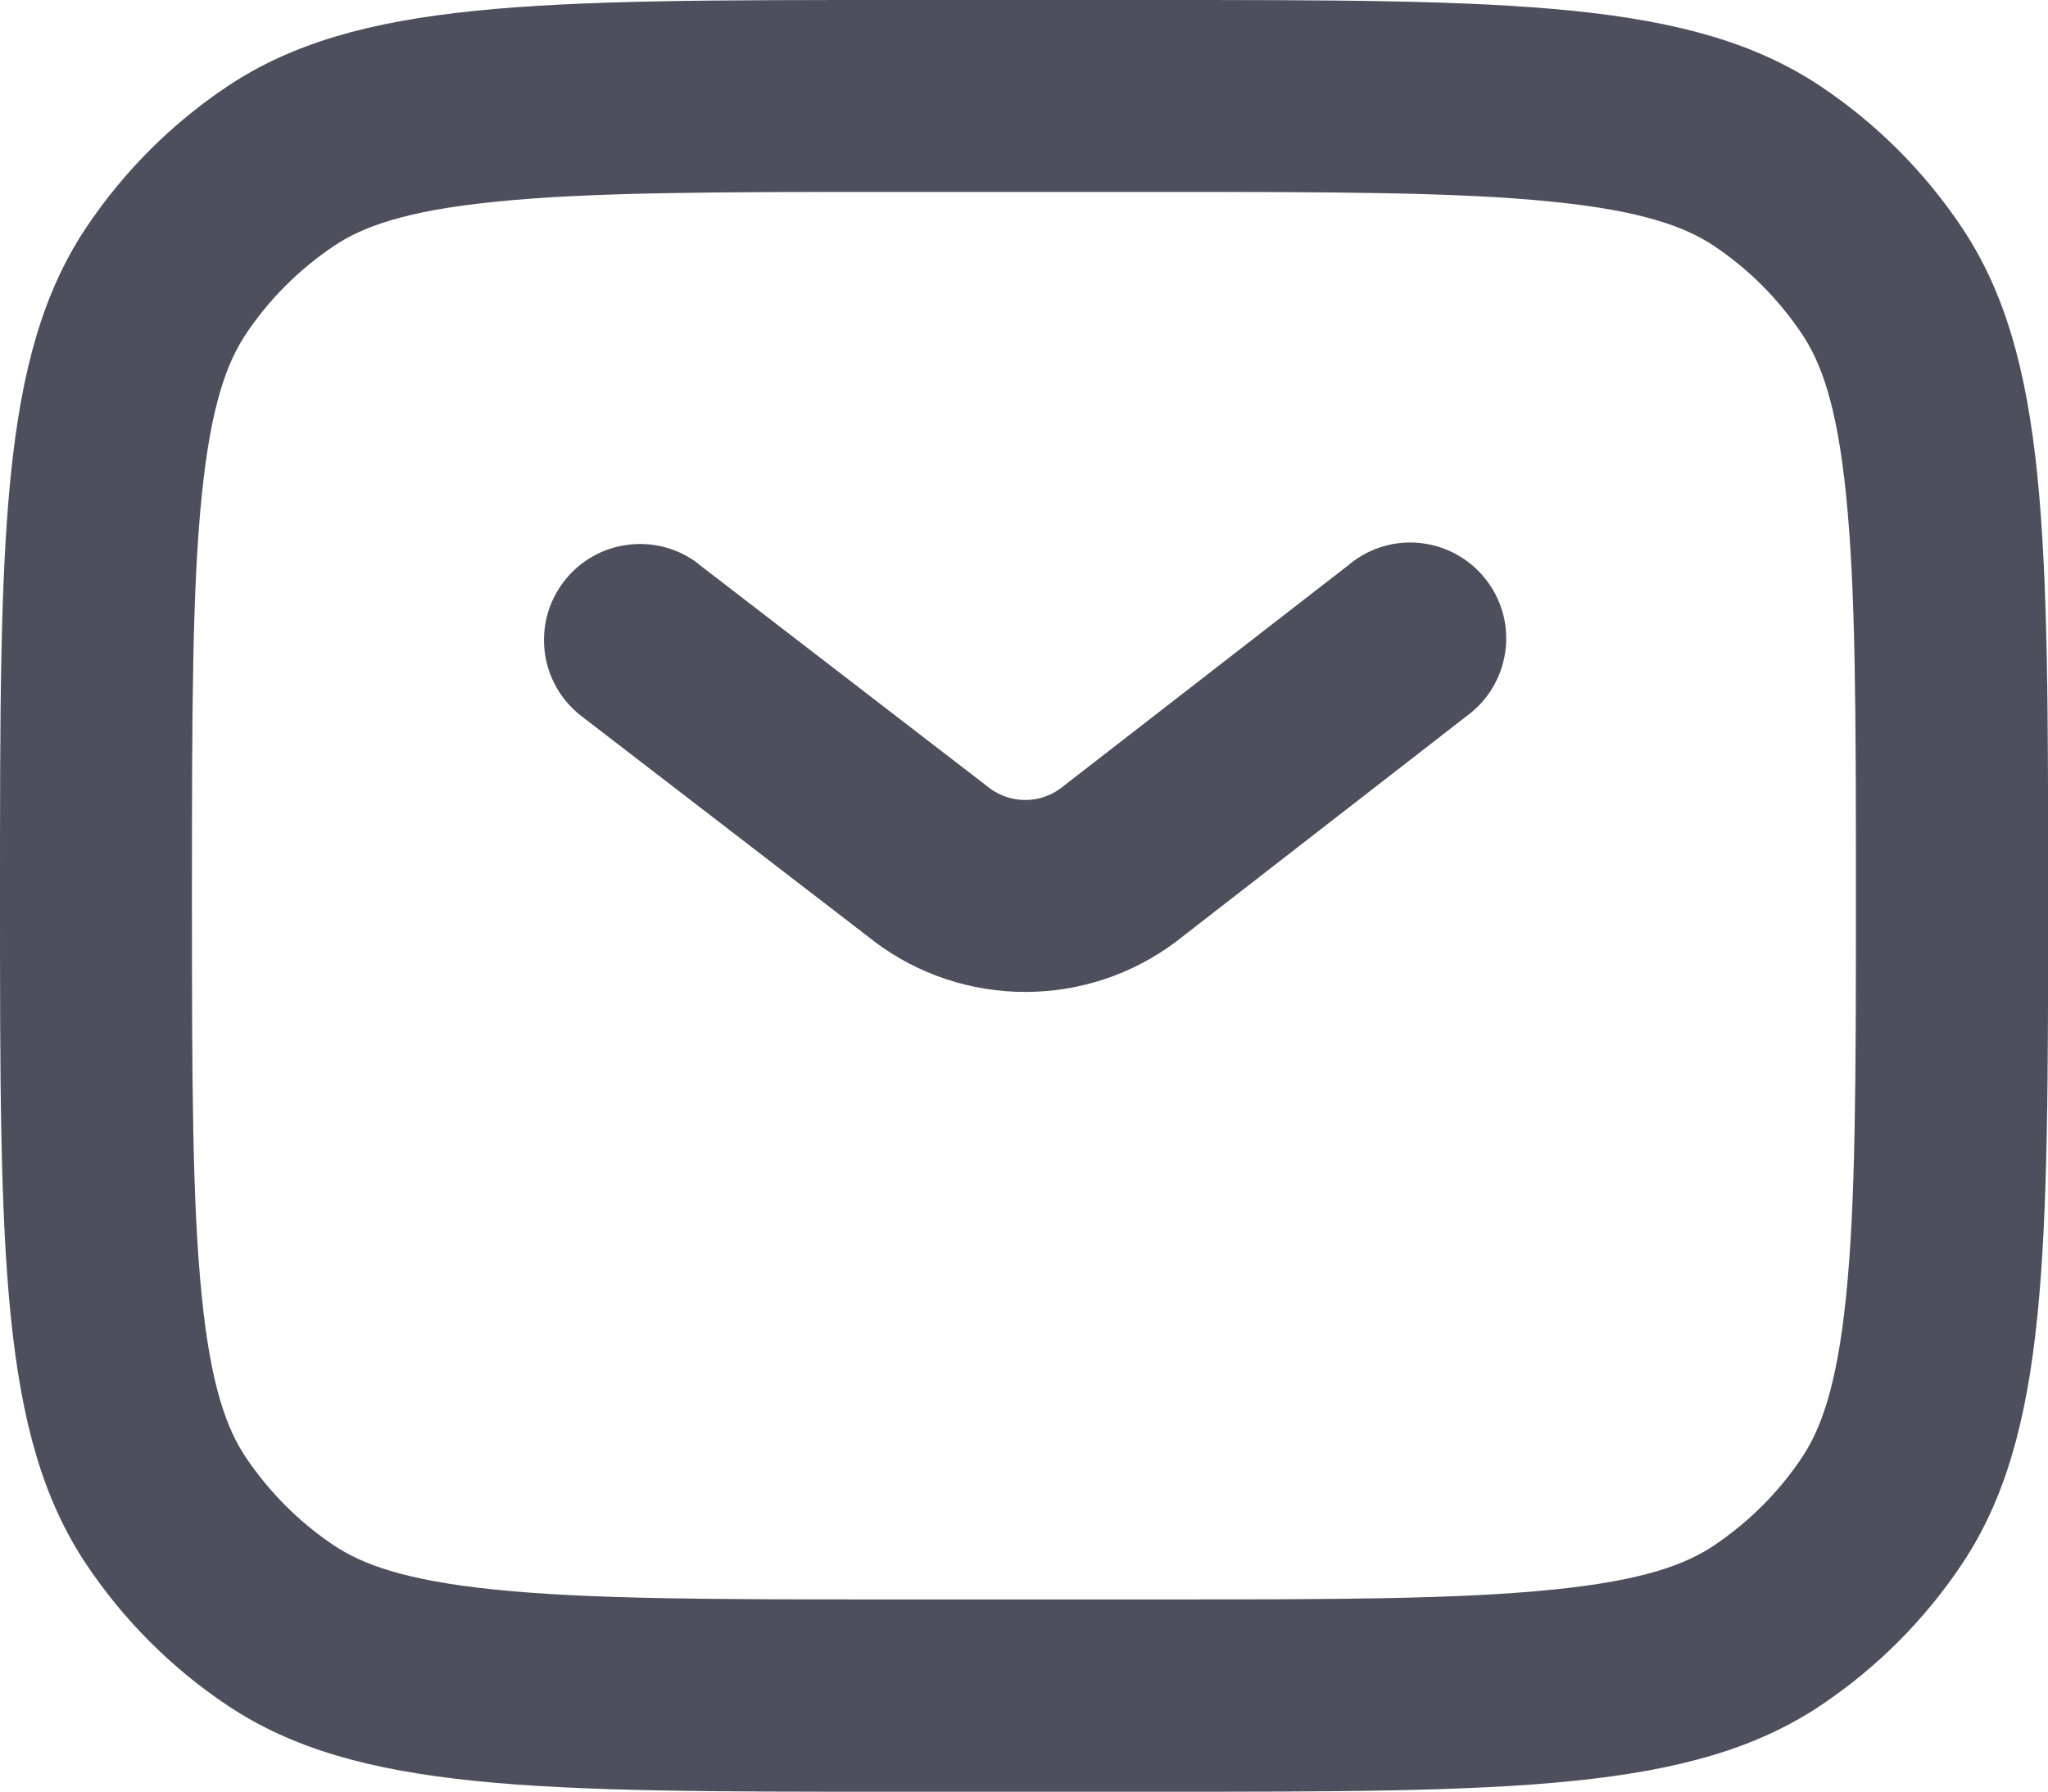
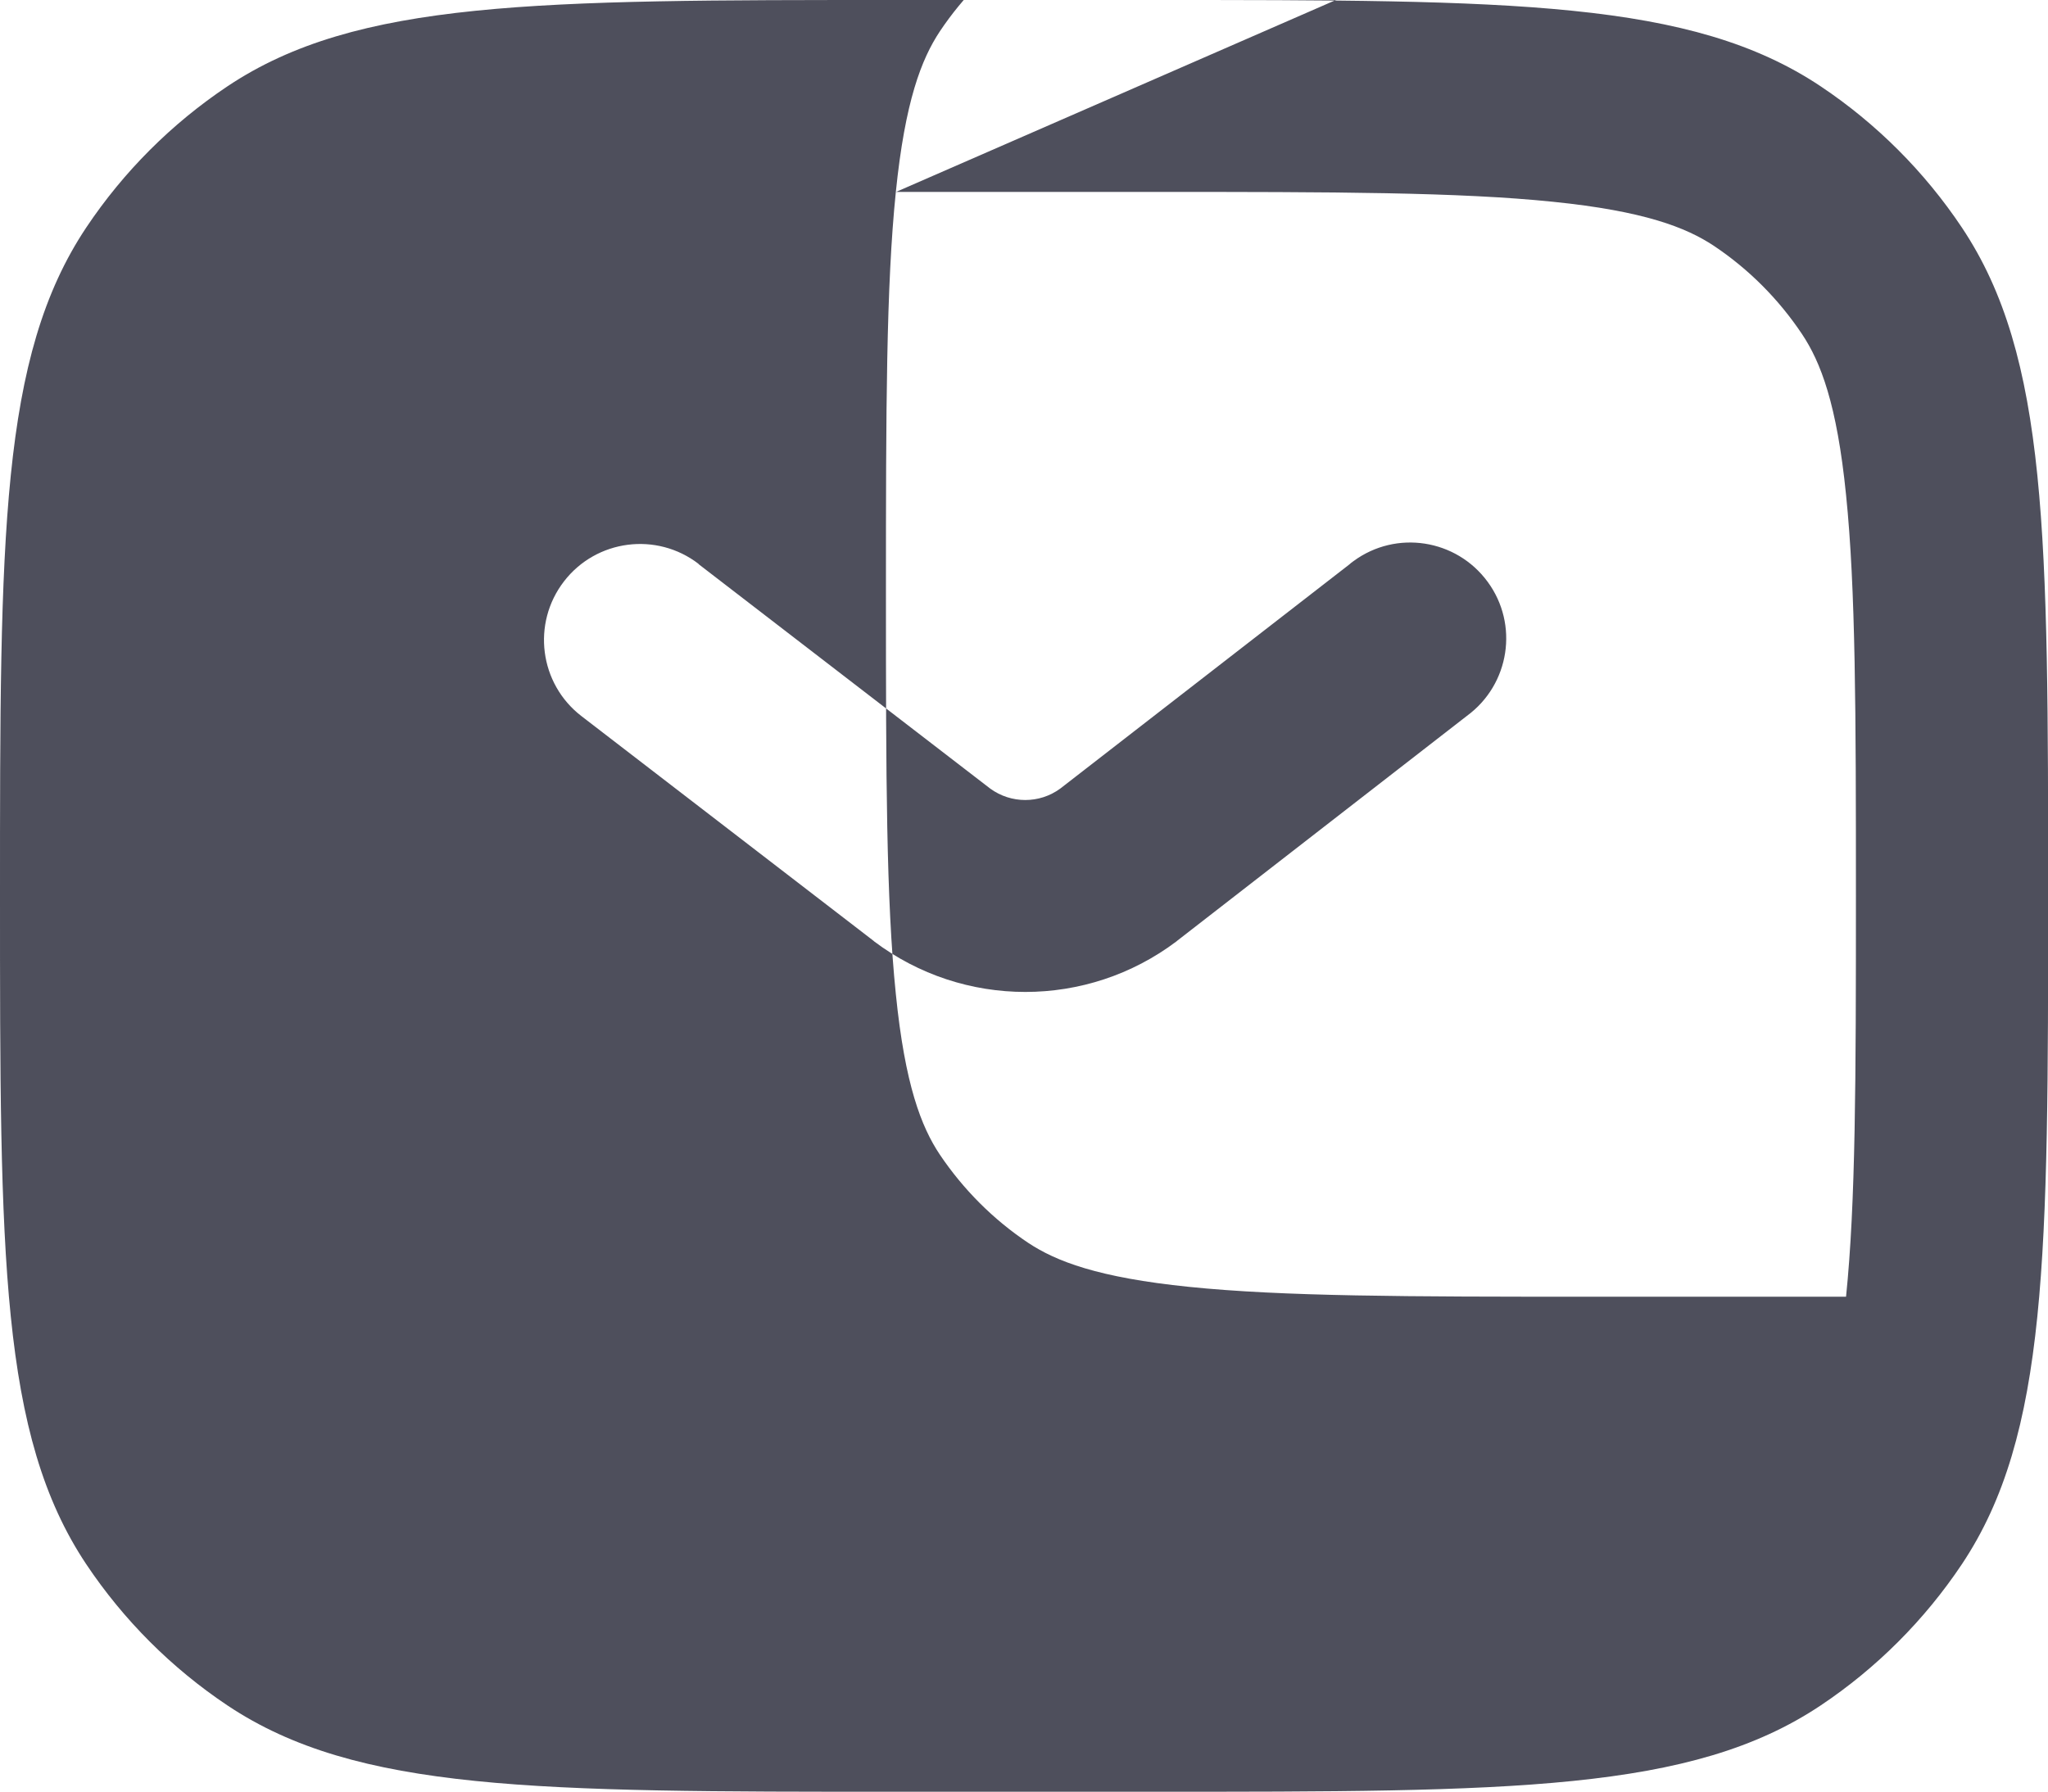
<svg xmlns="http://www.w3.org/2000/svg" id="katman_2" viewBox="0 0 165.7 145">
  <defs>
    <style>
      .cls-1 {
        fill: #4e4f5c;
        fill-rule: evenodd;
      }
    </style>
  </defs>
  <g id="katman_2-2" data-name="katman_2">
-     <path class="cls-1" d="M72.5,15.53h20.71c14.87,0,24.86.02,32.45.8,7.36.75,10.75,2.07,13,3.56,2.83,1.89,5.25,4.32,7.14,7.15,1.5,2.25,2.82,5.64,3.56,13,.78,7.61.8,17.58.8,32.45s-.02,24.86-.8,32.45c-.75,7.36-2.07,10.75-3.56,13-1.89,2.83-4.32,5.25-7.14,7.14-2.25,1.5-5.64,2.82-13,3.56-7.61.78-17.58.8-32.45.8h-20.71c-14.87,0-24.86-.02-32.46-.8-7.36-.75-10.75-2.07-13-3.56-2.83-1.89-5.25-4.32-7.15-7.14-1.5-2.25-2.82-5.64-3.56-13-.78-7.61-.8-17.58-.8-32.45s.02-24.86.8-32.45c.75-7.36,2.07-10.75,3.56-13,1.89-2.83,4.32-5.25,7.15-7.15,2.25-1.5,5.64-2.82,13-3.56,7.6-.78,17.58-.8,32.45-.8h0ZM0,72.5C0,43.41,0,28.87,6.98,18.41c3.02-4.52,6.91-8.41,11.43-11.43C28.87,0,43.4,0,72.5,0h20.71c29.09,0,43.63,0,54.09,6.98,4.52,3.02,8.41,6.91,11.43,11.43,6.98,10.45,6.98,24.98,6.98,54.09s0,43.63-6.98,54.09c-3.02,4.52-6.91,8.41-11.43,11.43-10.45,6.98-24.98,6.98-54.09,6.98h-20.71c-29.09,0-43.63,0-54.09-6.98-4.52-3.02-8.41-6.91-11.43-11.43C0,116.13,0,101.6,0,72.5ZM56.53,45.64c-3.4-2.62-8.28-1.99-10.9,1.41-2.62,3.4-1.99,8.28,1.41,10.9h0l23.64,18.19.04.04c7.24,5.46,17.23,5.46,24.47,0l.07-.06,23.43-18.19c3.46-2.54,4.21-7.4,1.67-10.85-2.54-3.46-7.4-4.21-10.85-1.67-.12.08-.23.17-.34.27l-23.39,18.14c-1.68,1.23-3.97,1.23-5.66,0l-23.59-18.16h-.02Z" />
+     <path class="cls-1" d="M72.5,15.53h20.71c14.87,0,24.86.02,32.45.8,7.36.75,10.75,2.07,13,3.56,2.83,1.89,5.25,4.32,7.14,7.15,1.5,2.25,2.82,5.64,3.56,13,.78,7.61.8,17.58.8,32.45s-.02,24.86-.8,32.45h-20.71c-14.87,0-24.86-.02-32.46-.8-7.36-.75-10.75-2.07-13-3.56-2.83-1.89-5.25-4.32-7.15-7.14-1.5-2.25-2.82-5.64-3.56-13-.78-7.61-.8-17.58-.8-32.45s.02-24.86.8-32.45c.75-7.36,2.07-10.75,3.56-13,1.89-2.83,4.32-5.25,7.15-7.15,2.25-1.5,5.64-2.82,13-3.56,7.6-.78,17.58-.8,32.45-.8h0ZM0,72.5C0,43.41,0,28.87,6.98,18.41c3.02-4.52,6.91-8.41,11.43-11.43C28.87,0,43.4,0,72.5,0h20.71c29.09,0,43.63,0,54.09,6.98,4.52,3.02,8.41,6.91,11.43,11.43,6.98,10.45,6.98,24.98,6.98,54.09s0,43.63-6.98,54.09c-3.02,4.52-6.91,8.41-11.43,11.43-10.45,6.98-24.98,6.98-54.09,6.98h-20.71c-29.09,0-43.63,0-54.09-6.98-4.52-3.02-8.41-6.91-11.43-11.43C0,116.13,0,101.6,0,72.5ZM56.53,45.64c-3.4-2.62-8.28-1.99-10.9,1.41-2.62,3.4-1.99,8.28,1.41,10.9h0l23.64,18.19.04.04c7.24,5.46,17.23,5.46,24.47,0l.07-.06,23.43-18.19c3.46-2.54,4.21-7.4,1.67-10.85-2.54-3.46-7.4-4.21-10.85-1.67-.12.08-.23.17-.34.27l-23.39,18.14c-1.68,1.23-3.97,1.23-5.66,0l-23.59-18.16h-.02Z" />
  </g>
</svg>